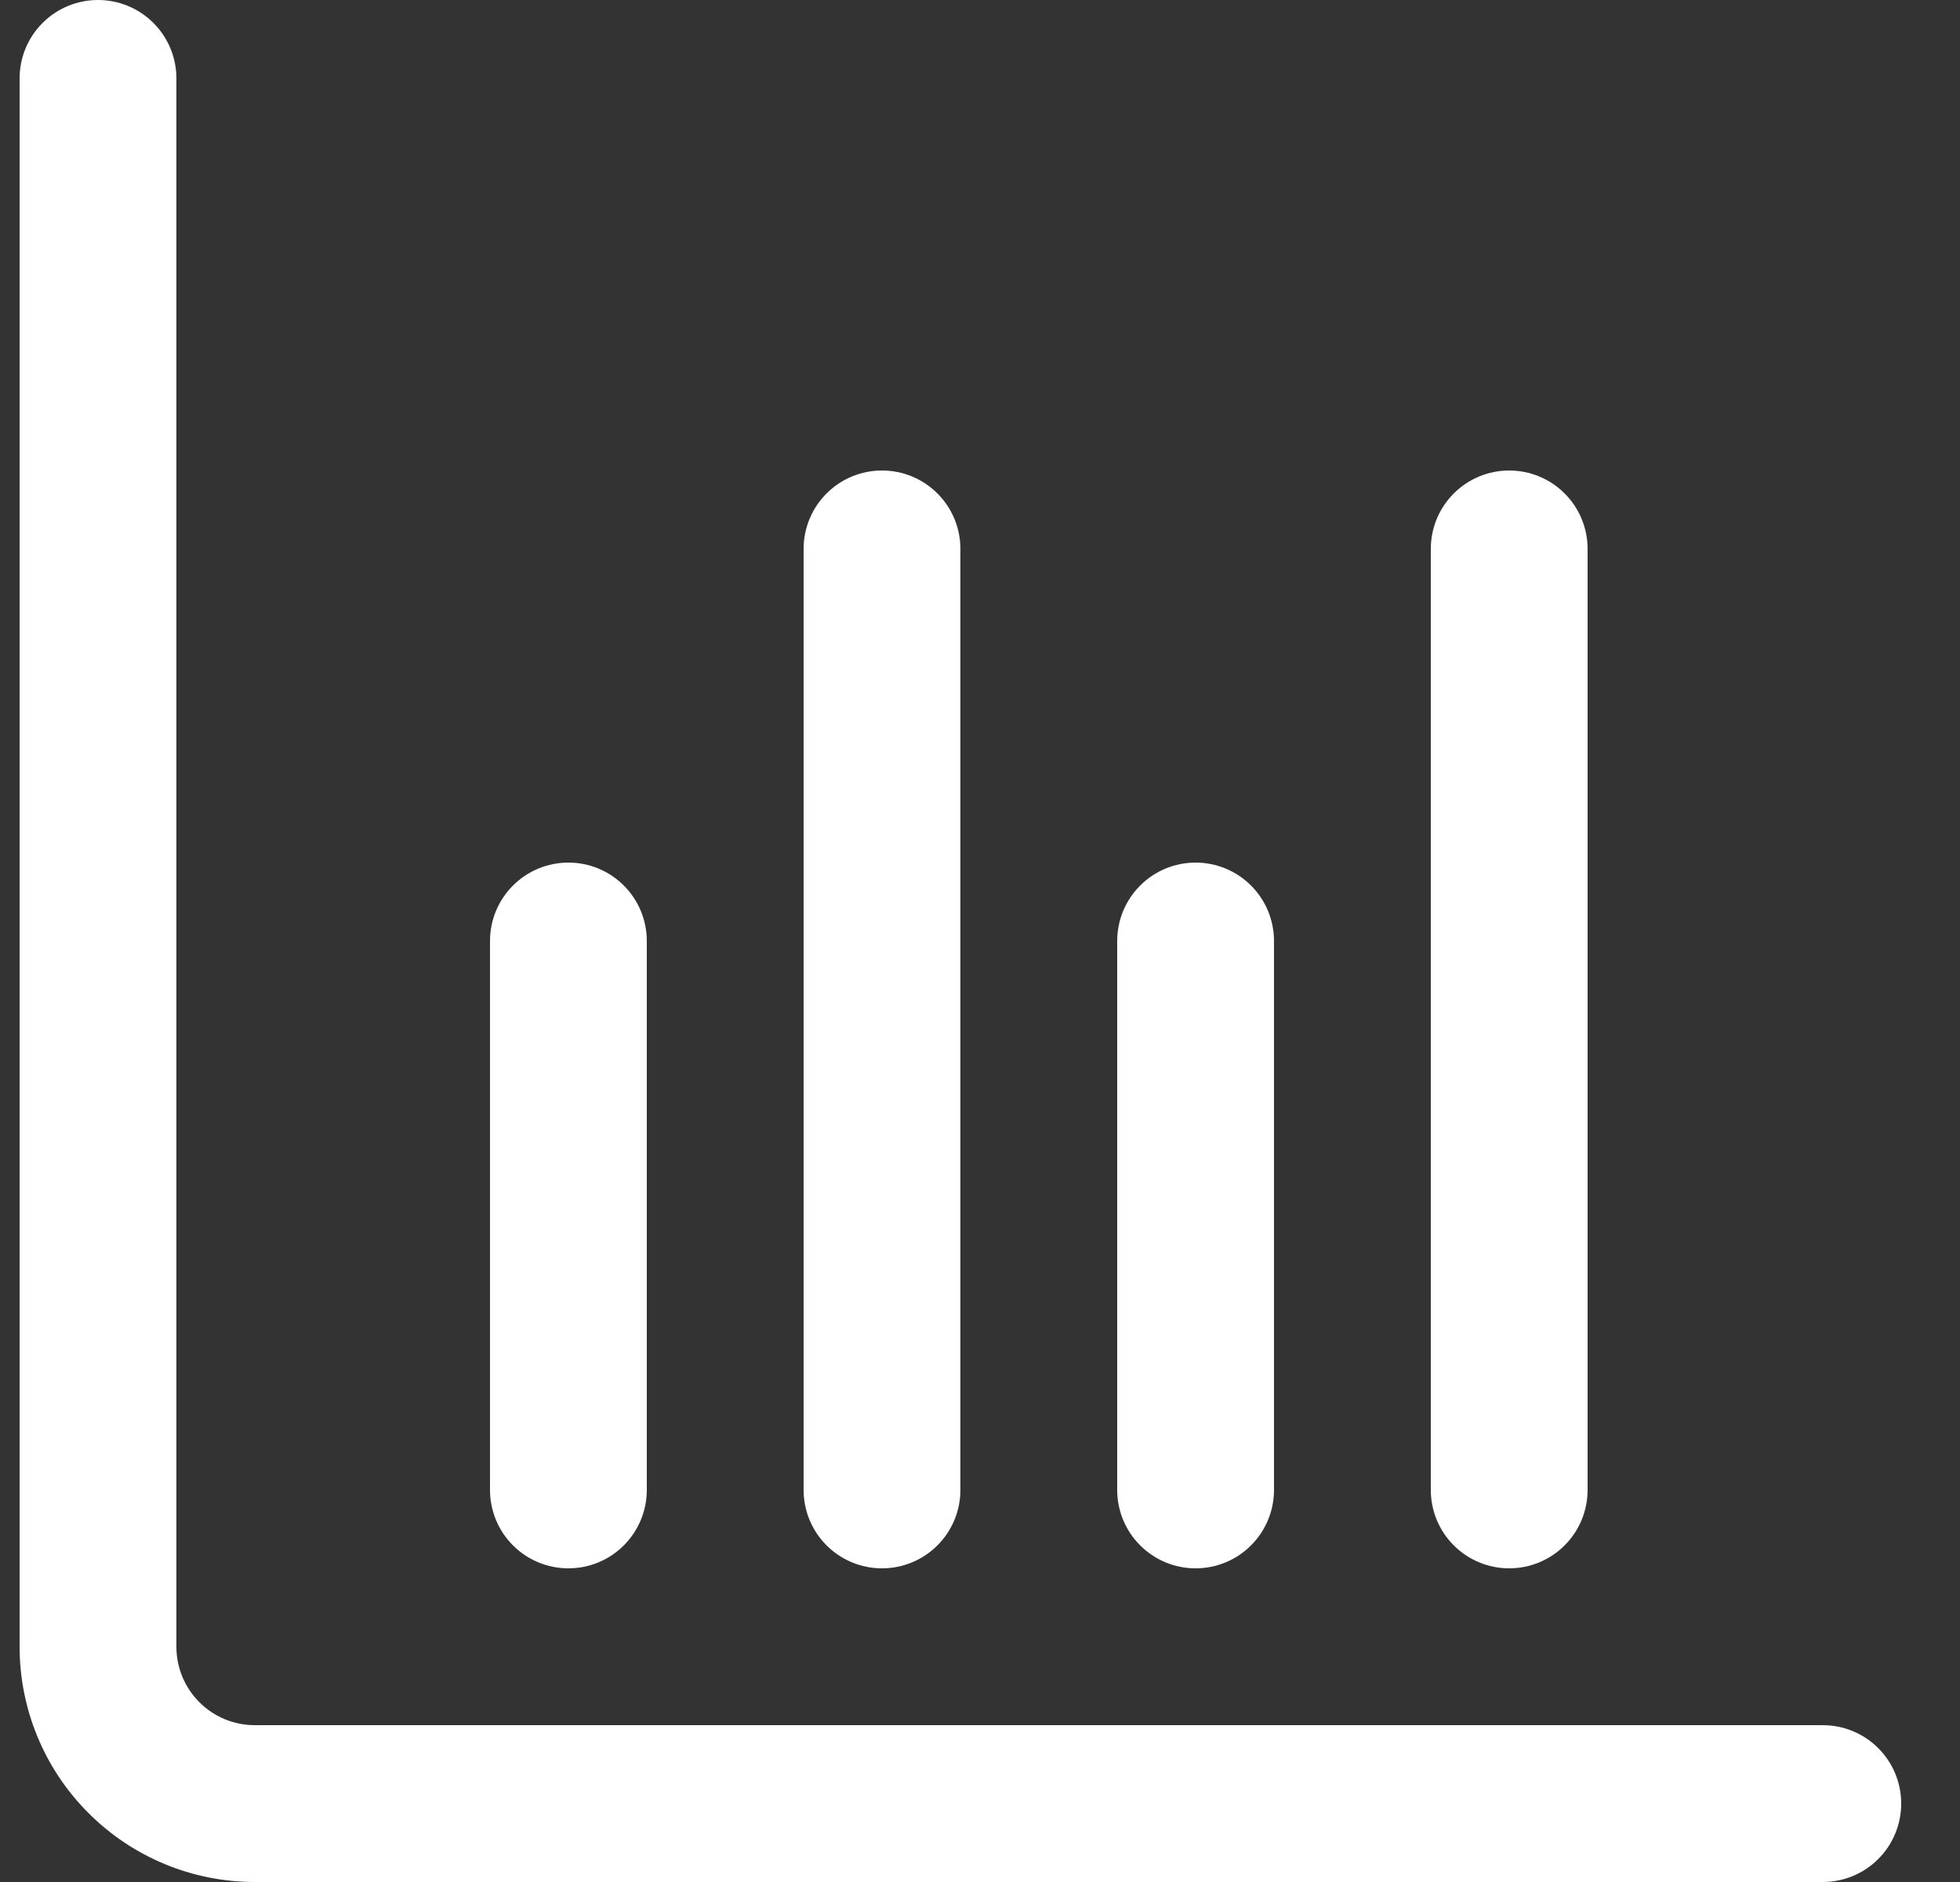
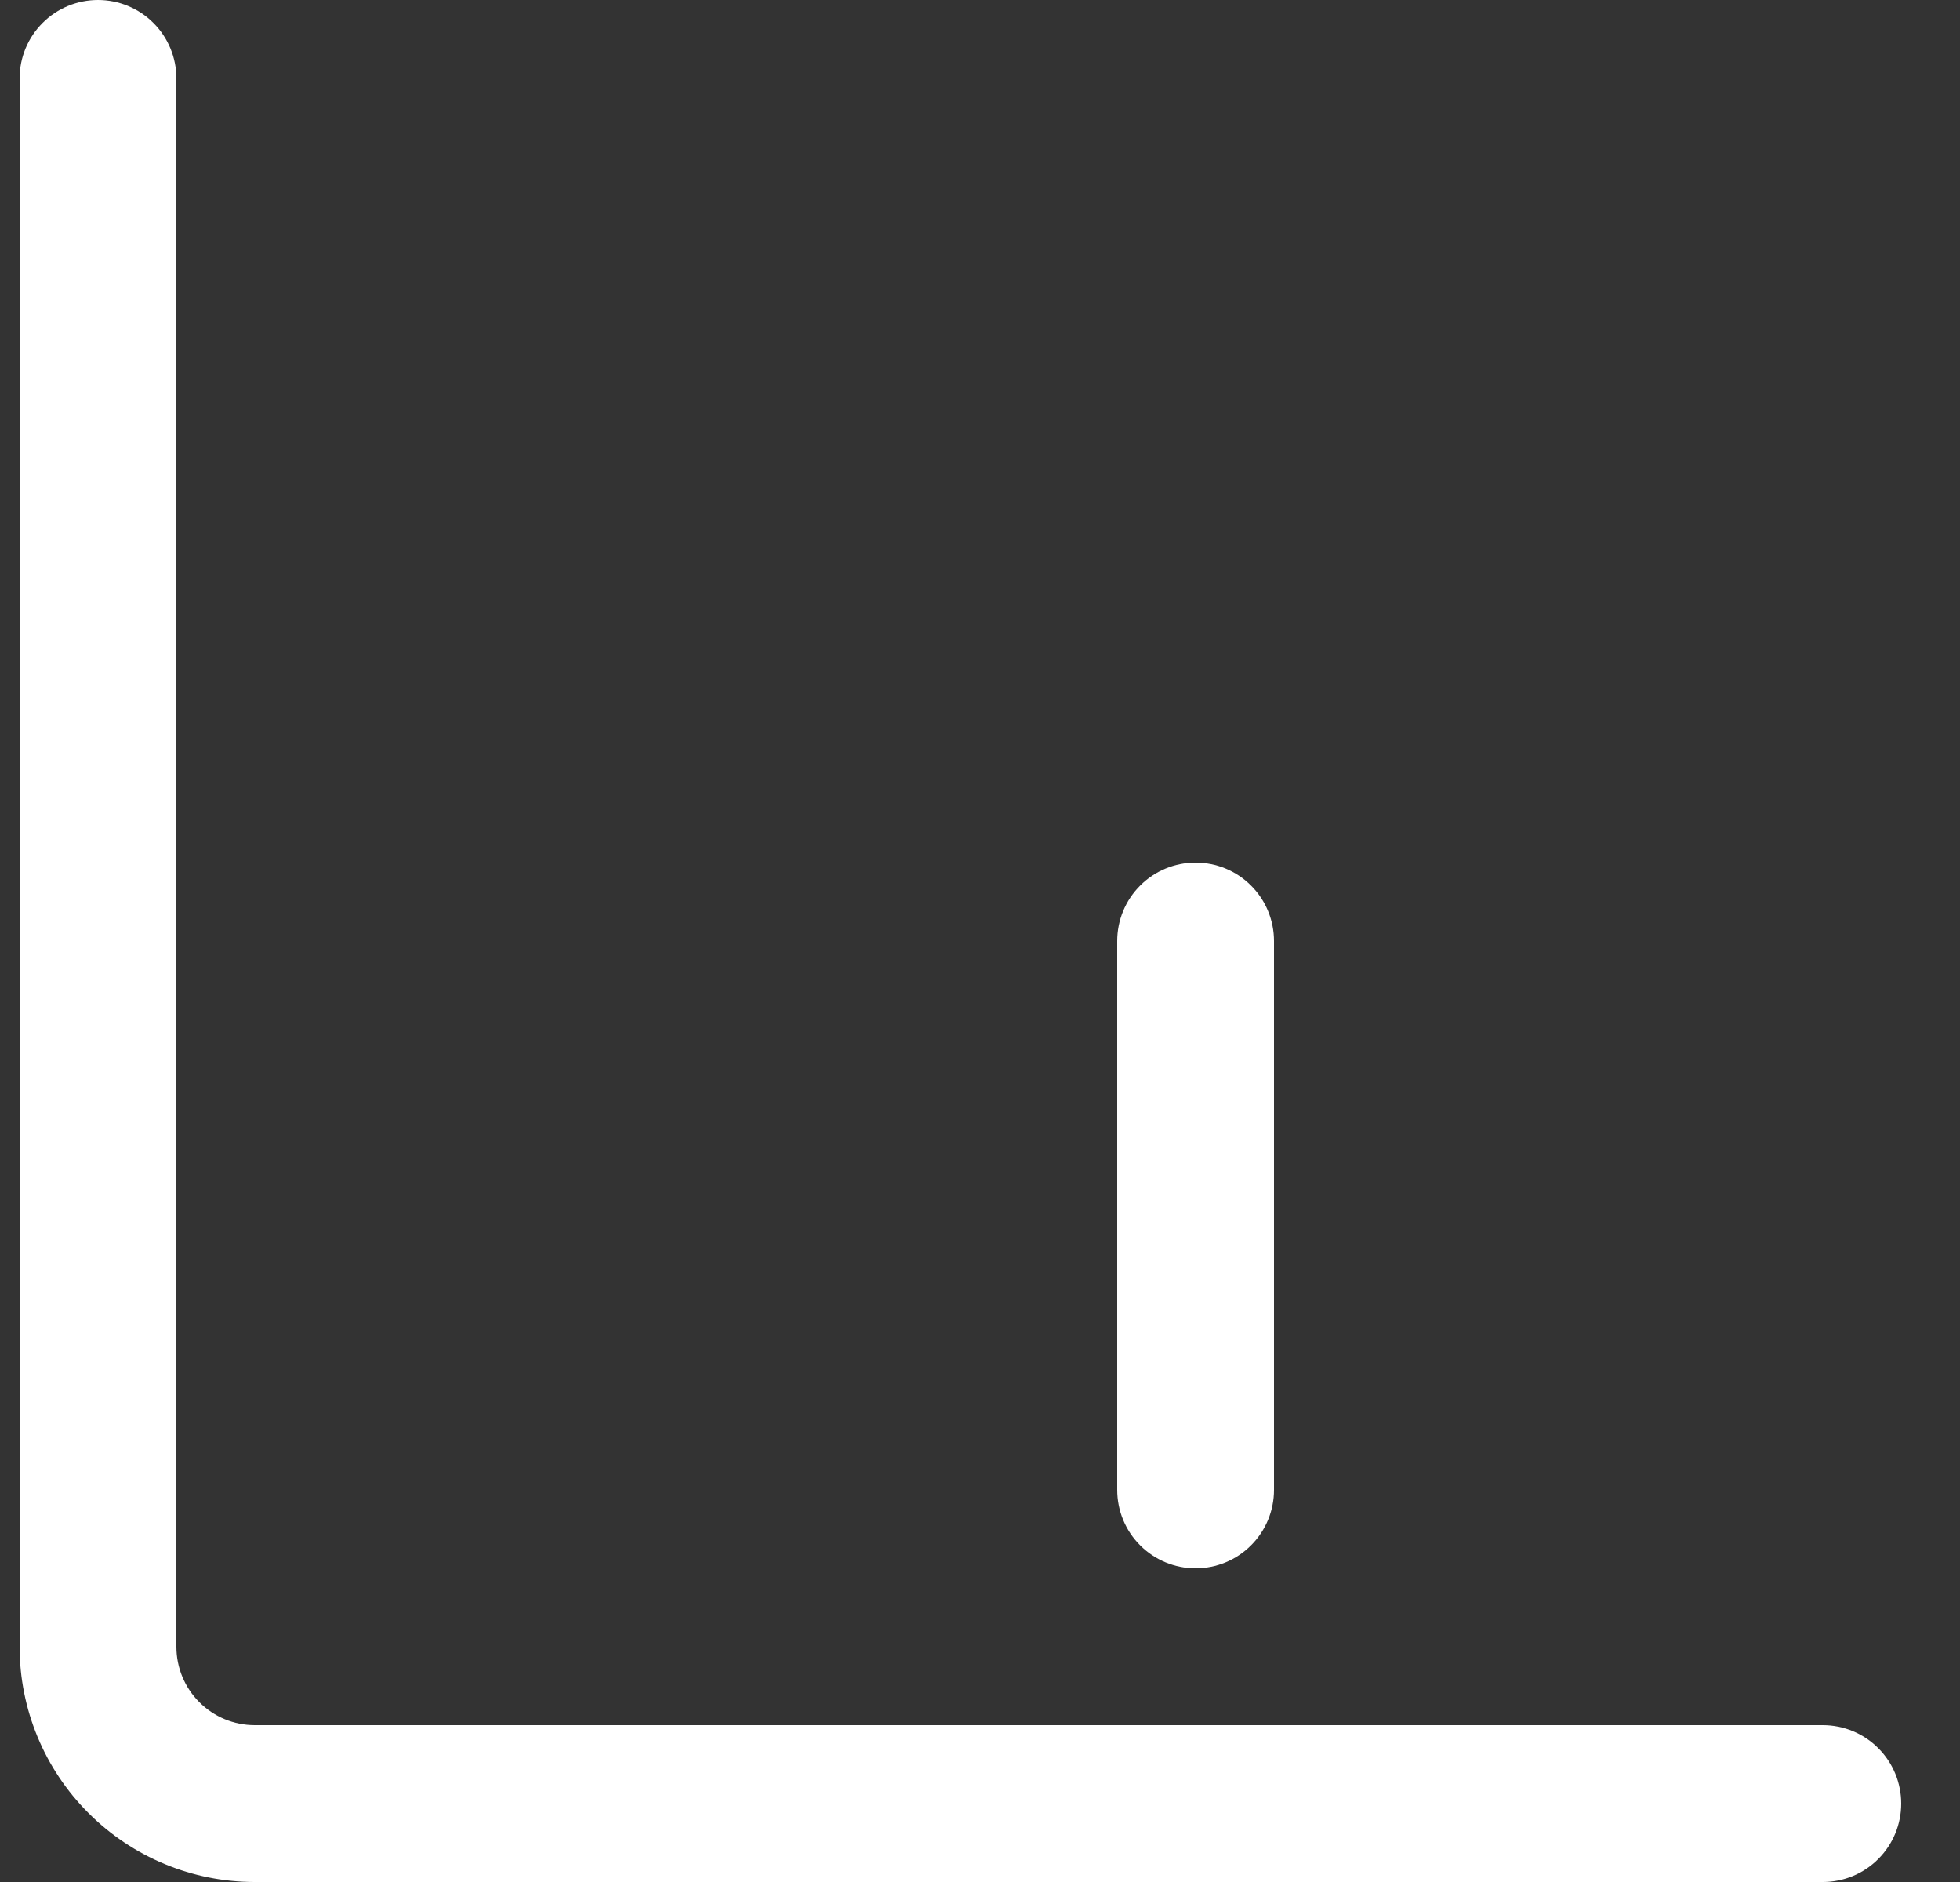
<svg xmlns="http://www.w3.org/2000/svg" width="25" height="24" viewBox="0 0 25 24" fill="none">
  <rect x="0" y="0" width="25" height="24" fill="#333333" stroke="none" />
  <g clip-path="url(#clip0_233_924)">
    <path d="M23.25 22H3.25C2.985 22 2.73 21.895 2.543 21.707C2.355 21.52 2.25 21.265 2.25 21L2.25 1C2.25 0.735 2.145 0.48 1.957 0.293C1.77 0.105 1.515 0 1.25 0C0.985 0 0.73 0.105 0.543 0.293C0.355 0.48 0.25 0.735 0.25 1L0.25 21C0.25 21.796 0.566 22.559 1.129 23.121C1.691 23.684 2.454 24 3.25 24H23.25C23.515 24 23.77 23.895 23.957 23.707C24.145 23.52 24.25 23.265 24.25 23C24.25 22.735 24.145 22.48 23.957 22.293C23.77 22.105 23.515 22 23.25 22Z" fill="white" />
    <path d="M15.25 20C15.515 20 15.77 19.895 15.957 19.707C16.145 19.52 16.25 19.265 16.25 19L16.25 12C16.25 11.735 16.145 11.48 15.957 11.293C15.77 11.105 15.515 11 15.25 11C14.985 11 14.73 11.105 14.543 11.293C14.355 11.48 14.25 11.735 14.25 12L14.25 19C14.25 19.265 14.355 19.52 14.543 19.707C14.73 19.895 14.985 20 15.25 20Z" fill="white" />
-     <path d="M7.25 20C7.515 20 7.77 19.895 7.957 19.707C8.145 19.52 8.25 19.265 8.25 19L8.25 12C8.25 11.735 8.145 11.48 7.957 11.293C7.77 11.105 7.515 11 7.25 11C6.985 11 6.73 11.105 6.543 11.293C6.355 11.48 6.25 11.735 6.25 12L6.25 19C6.25 19.265 6.355 19.52 6.543 19.707C6.73 19.895 6.985 20 7.25 20Z" fill="white" />
-     <path d="M19.25 20C19.515 20 19.77 19.895 19.957 19.707C20.145 19.52 20.25 19.265 20.25 19L20.25 7C20.25 6.735 20.145 6.48 19.957 6.293C19.77 6.105 19.515 6 19.25 6C18.985 6 18.73 6.105 18.543 6.293C18.355 6.48 18.25 6.735 18.25 7L18.25 19C18.25 19.265 18.355 19.52 18.543 19.707C18.73 19.895 18.985 20 19.25 20Z" fill="white" />
-     <path d="M11.25 20C11.515 20 11.77 19.895 11.957 19.707C12.145 19.52 12.25 19.265 12.25 19L12.25 7C12.25 6.735 12.145 6.48 11.957 6.293C11.77 6.105 11.515 6 11.25 6C10.985 6 10.73 6.105 10.543 6.293C10.355 6.48 10.25 6.735 10.25 7L10.25 19C10.25 19.265 10.355 19.52 10.543 19.707C10.73 19.895 10.985 20 11.25 20Z" fill="white" />
  </g>
  <defs>
    <clipPath id="clip0_233_924">
      <rect width="24" height="24" fill="white" transform="translate(0.25)" />
    </clipPath>
  </defs>
</svg>